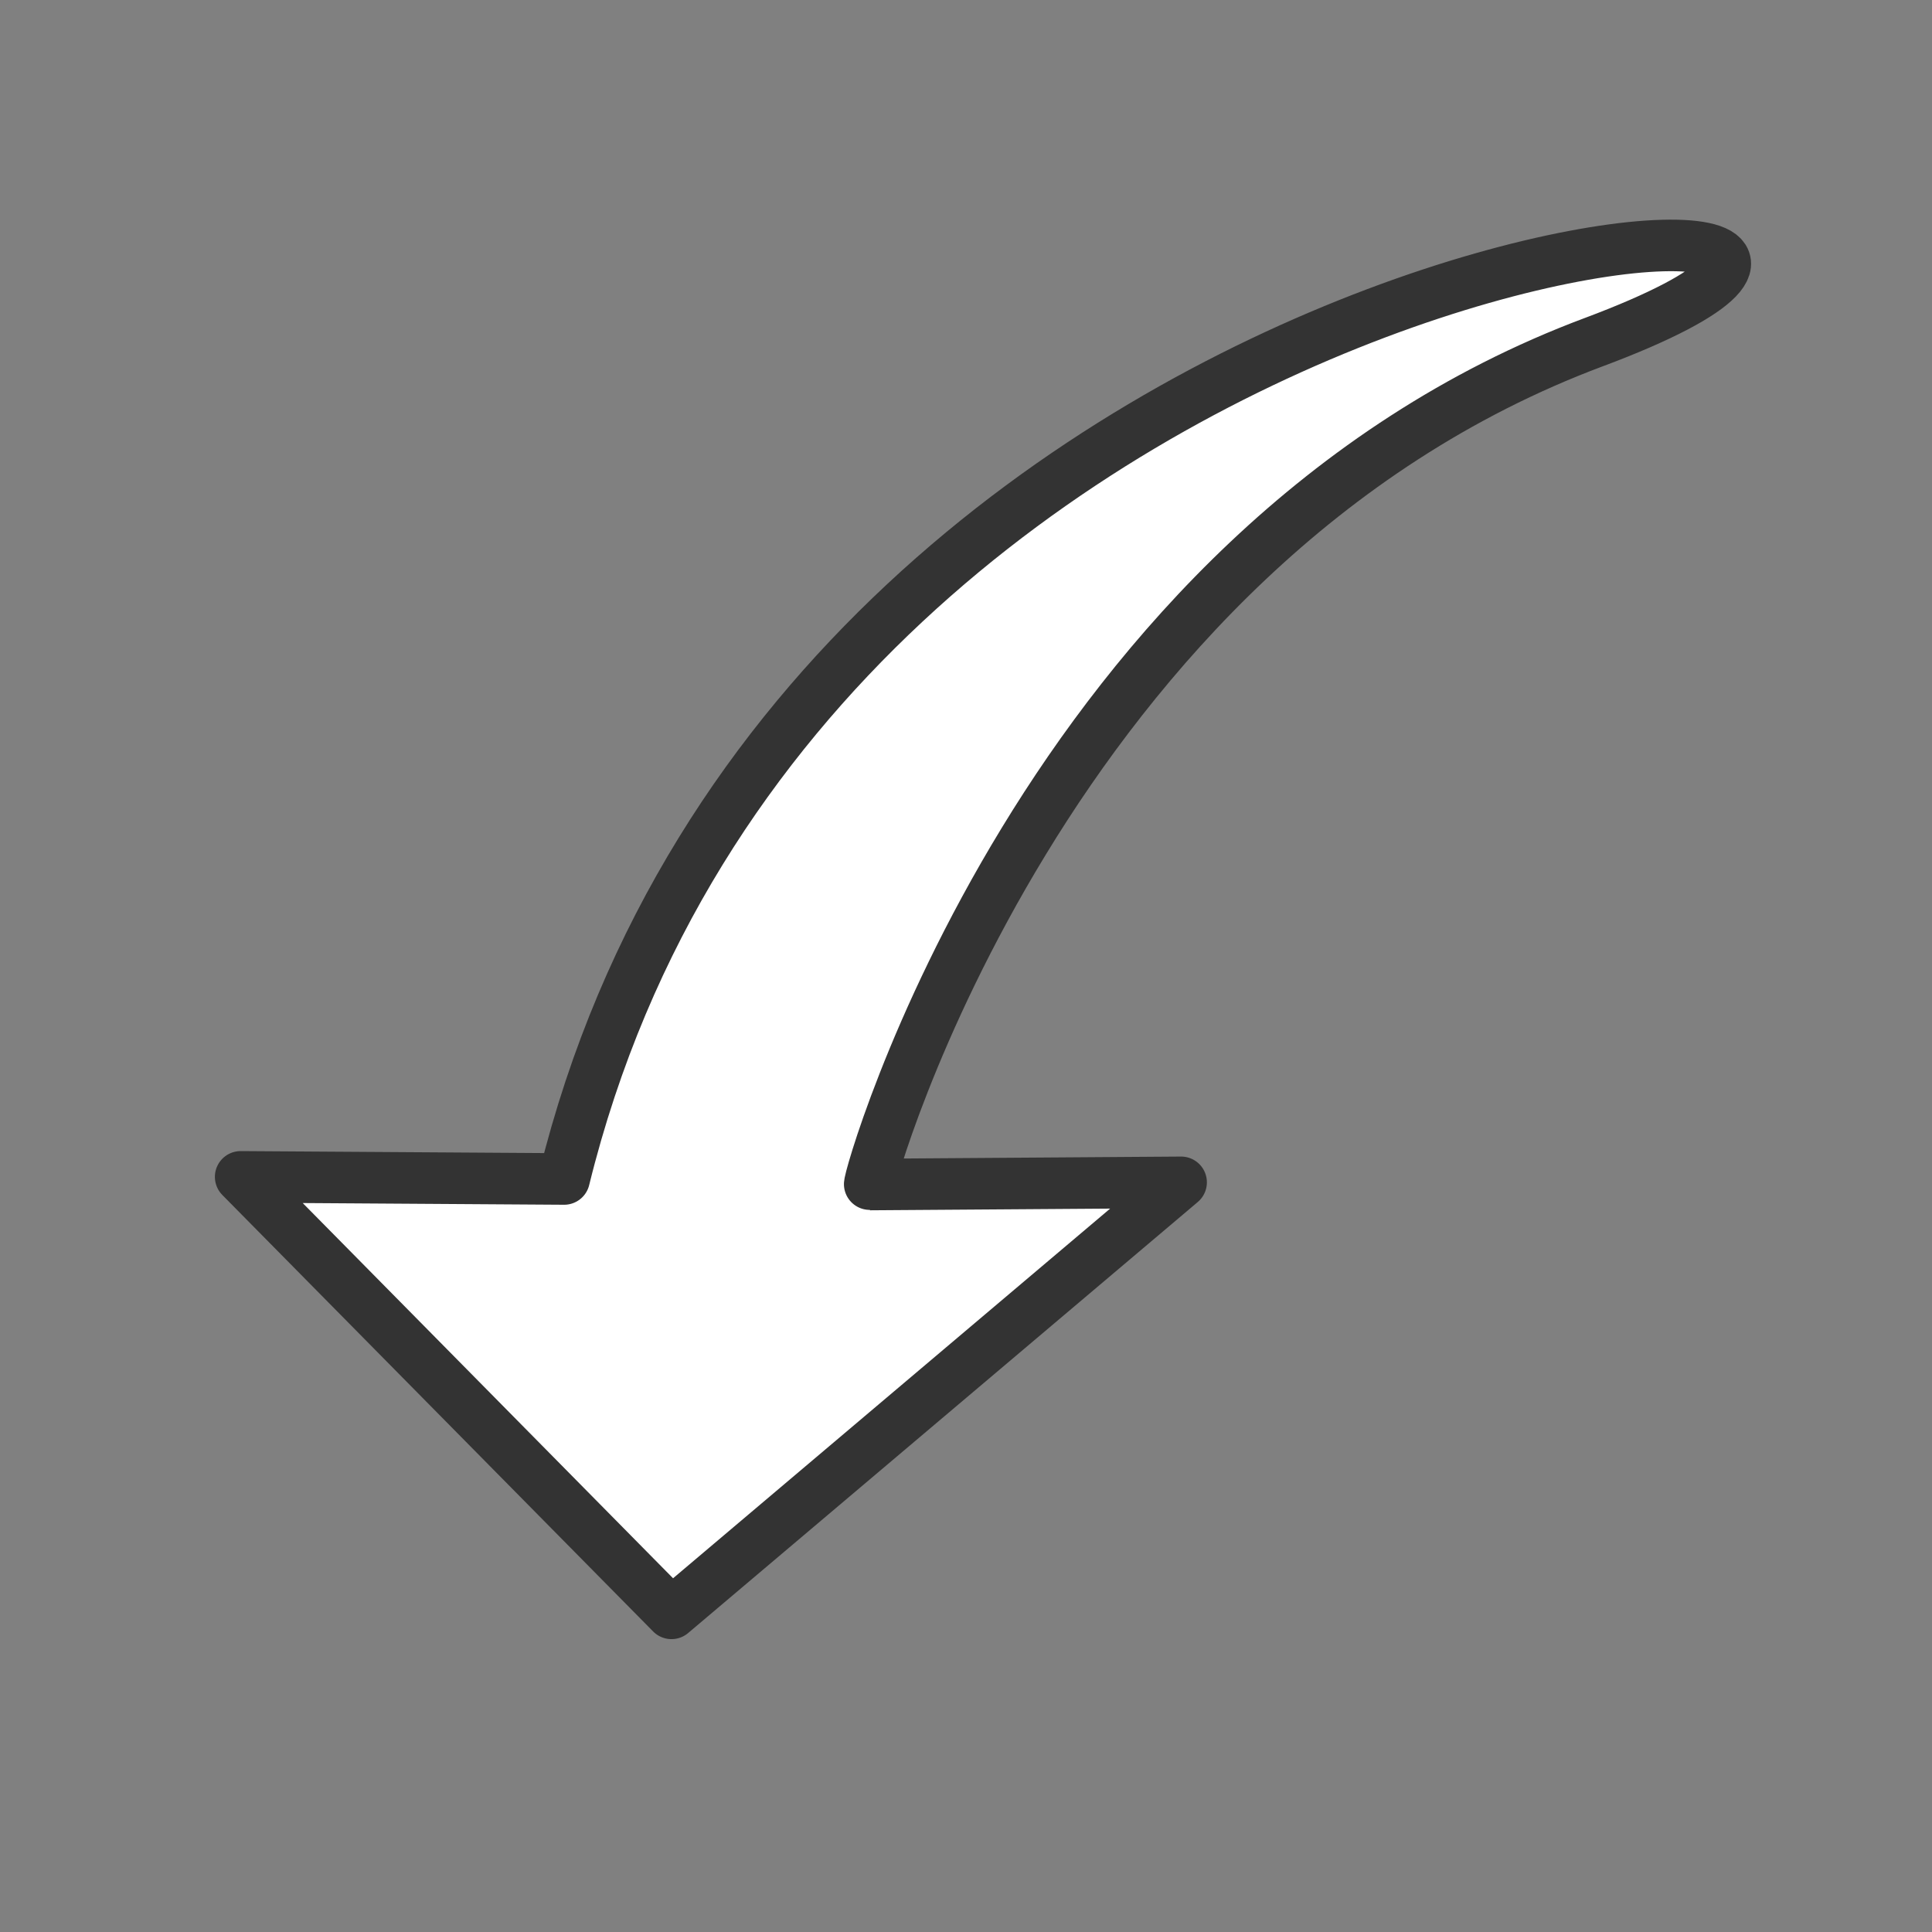
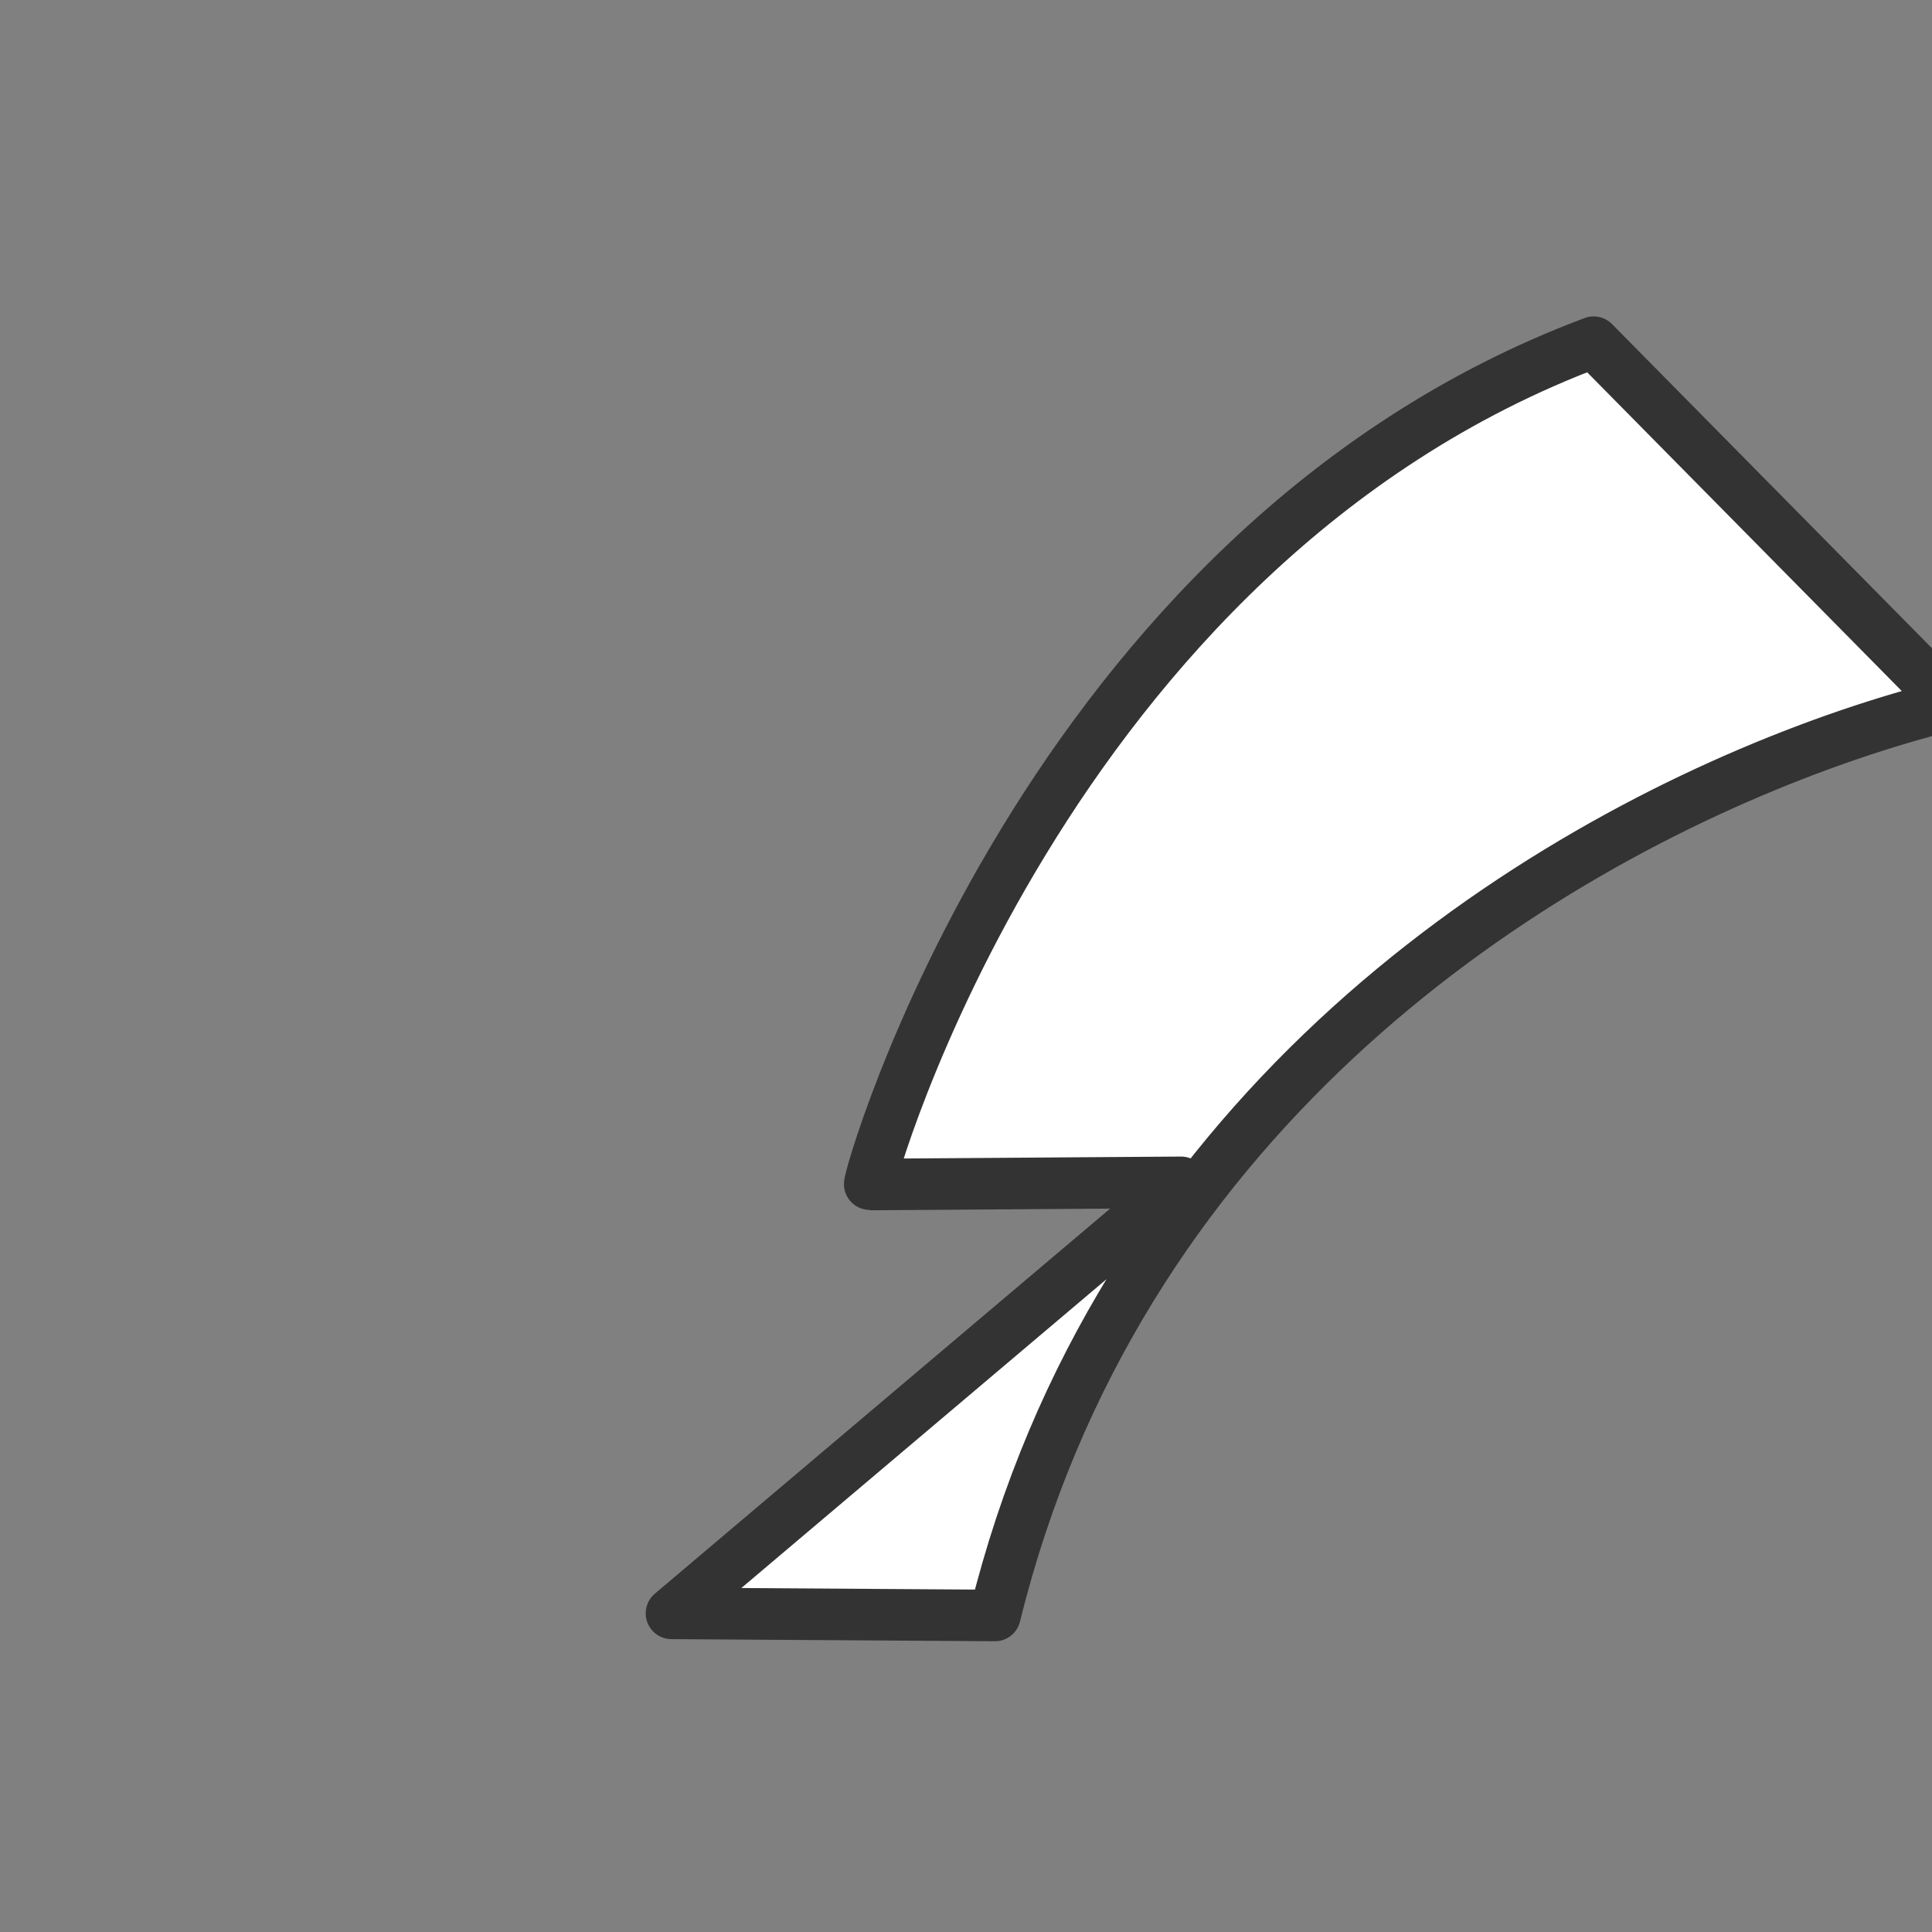
<svg xmlns="http://www.w3.org/2000/svg" width="60" height="60">
  <rect width="100%" height="100%" fill="#808080" stroke="none" />
  <g>
    <title>Layer 1</title>
-     <path transform="rotate(0.375 30.507,28.826) " fill="#ffffff" fill-rule="evenodd" stroke="#333333" stroke-width="1.601" stroke-linecap="round" stroke-linejoin="round" id="path968" d="m49.373,10.503c-17.041,6.504 -22.44,26.353 -22.309,26.306l9.668,-0.131l-15.739,13.489l-13.468,-13.468l10.046,0c7.342,-30.701 48.844,-32.699 31.803,-26.196z" />
+     <path transform="rotate(0.375 30.507,28.826) " fill="#ffffff" fill-rule="evenodd" stroke="#333333" stroke-width="1.601" stroke-linecap="round" stroke-linejoin="round" id="path968" d="m49.373,10.503c-17.041,6.504 -22.44,26.353 -22.309,26.306l9.668,-0.131l-15.739,13.489l10.046,0c7.342,-30.701 48.844,-32.699 31.803,-26.196z" />
  </g>
</svg>